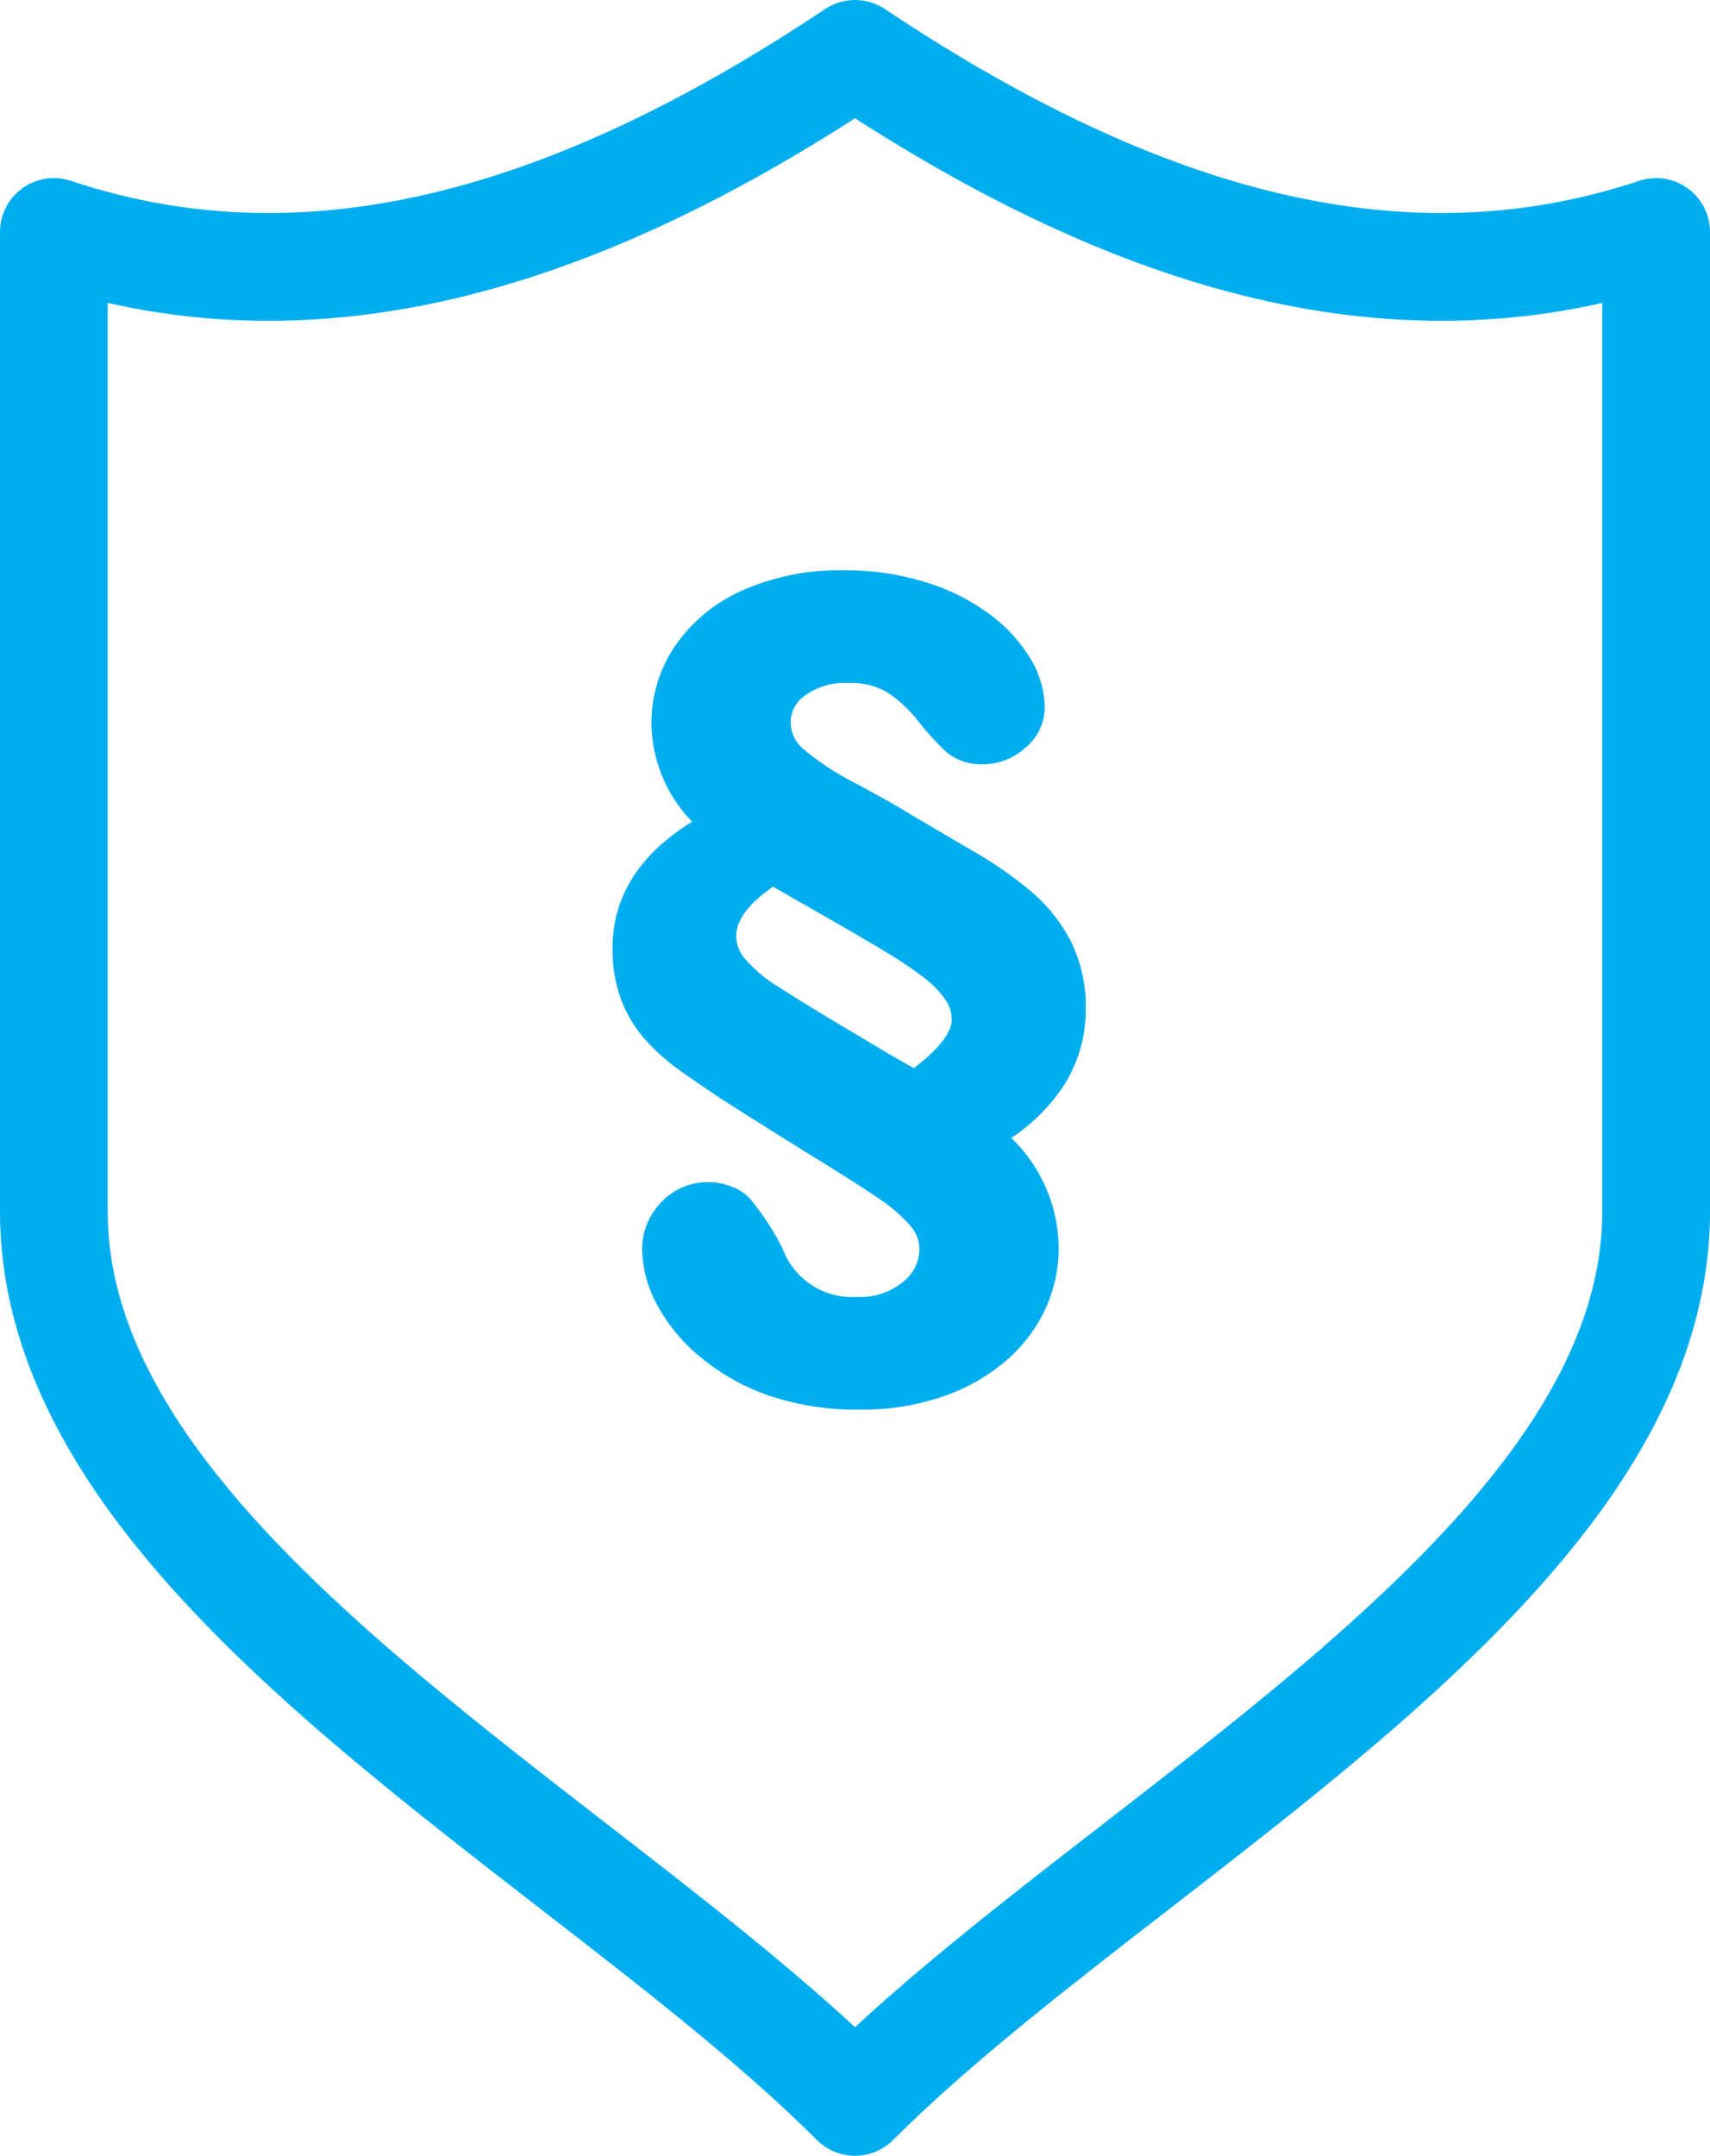
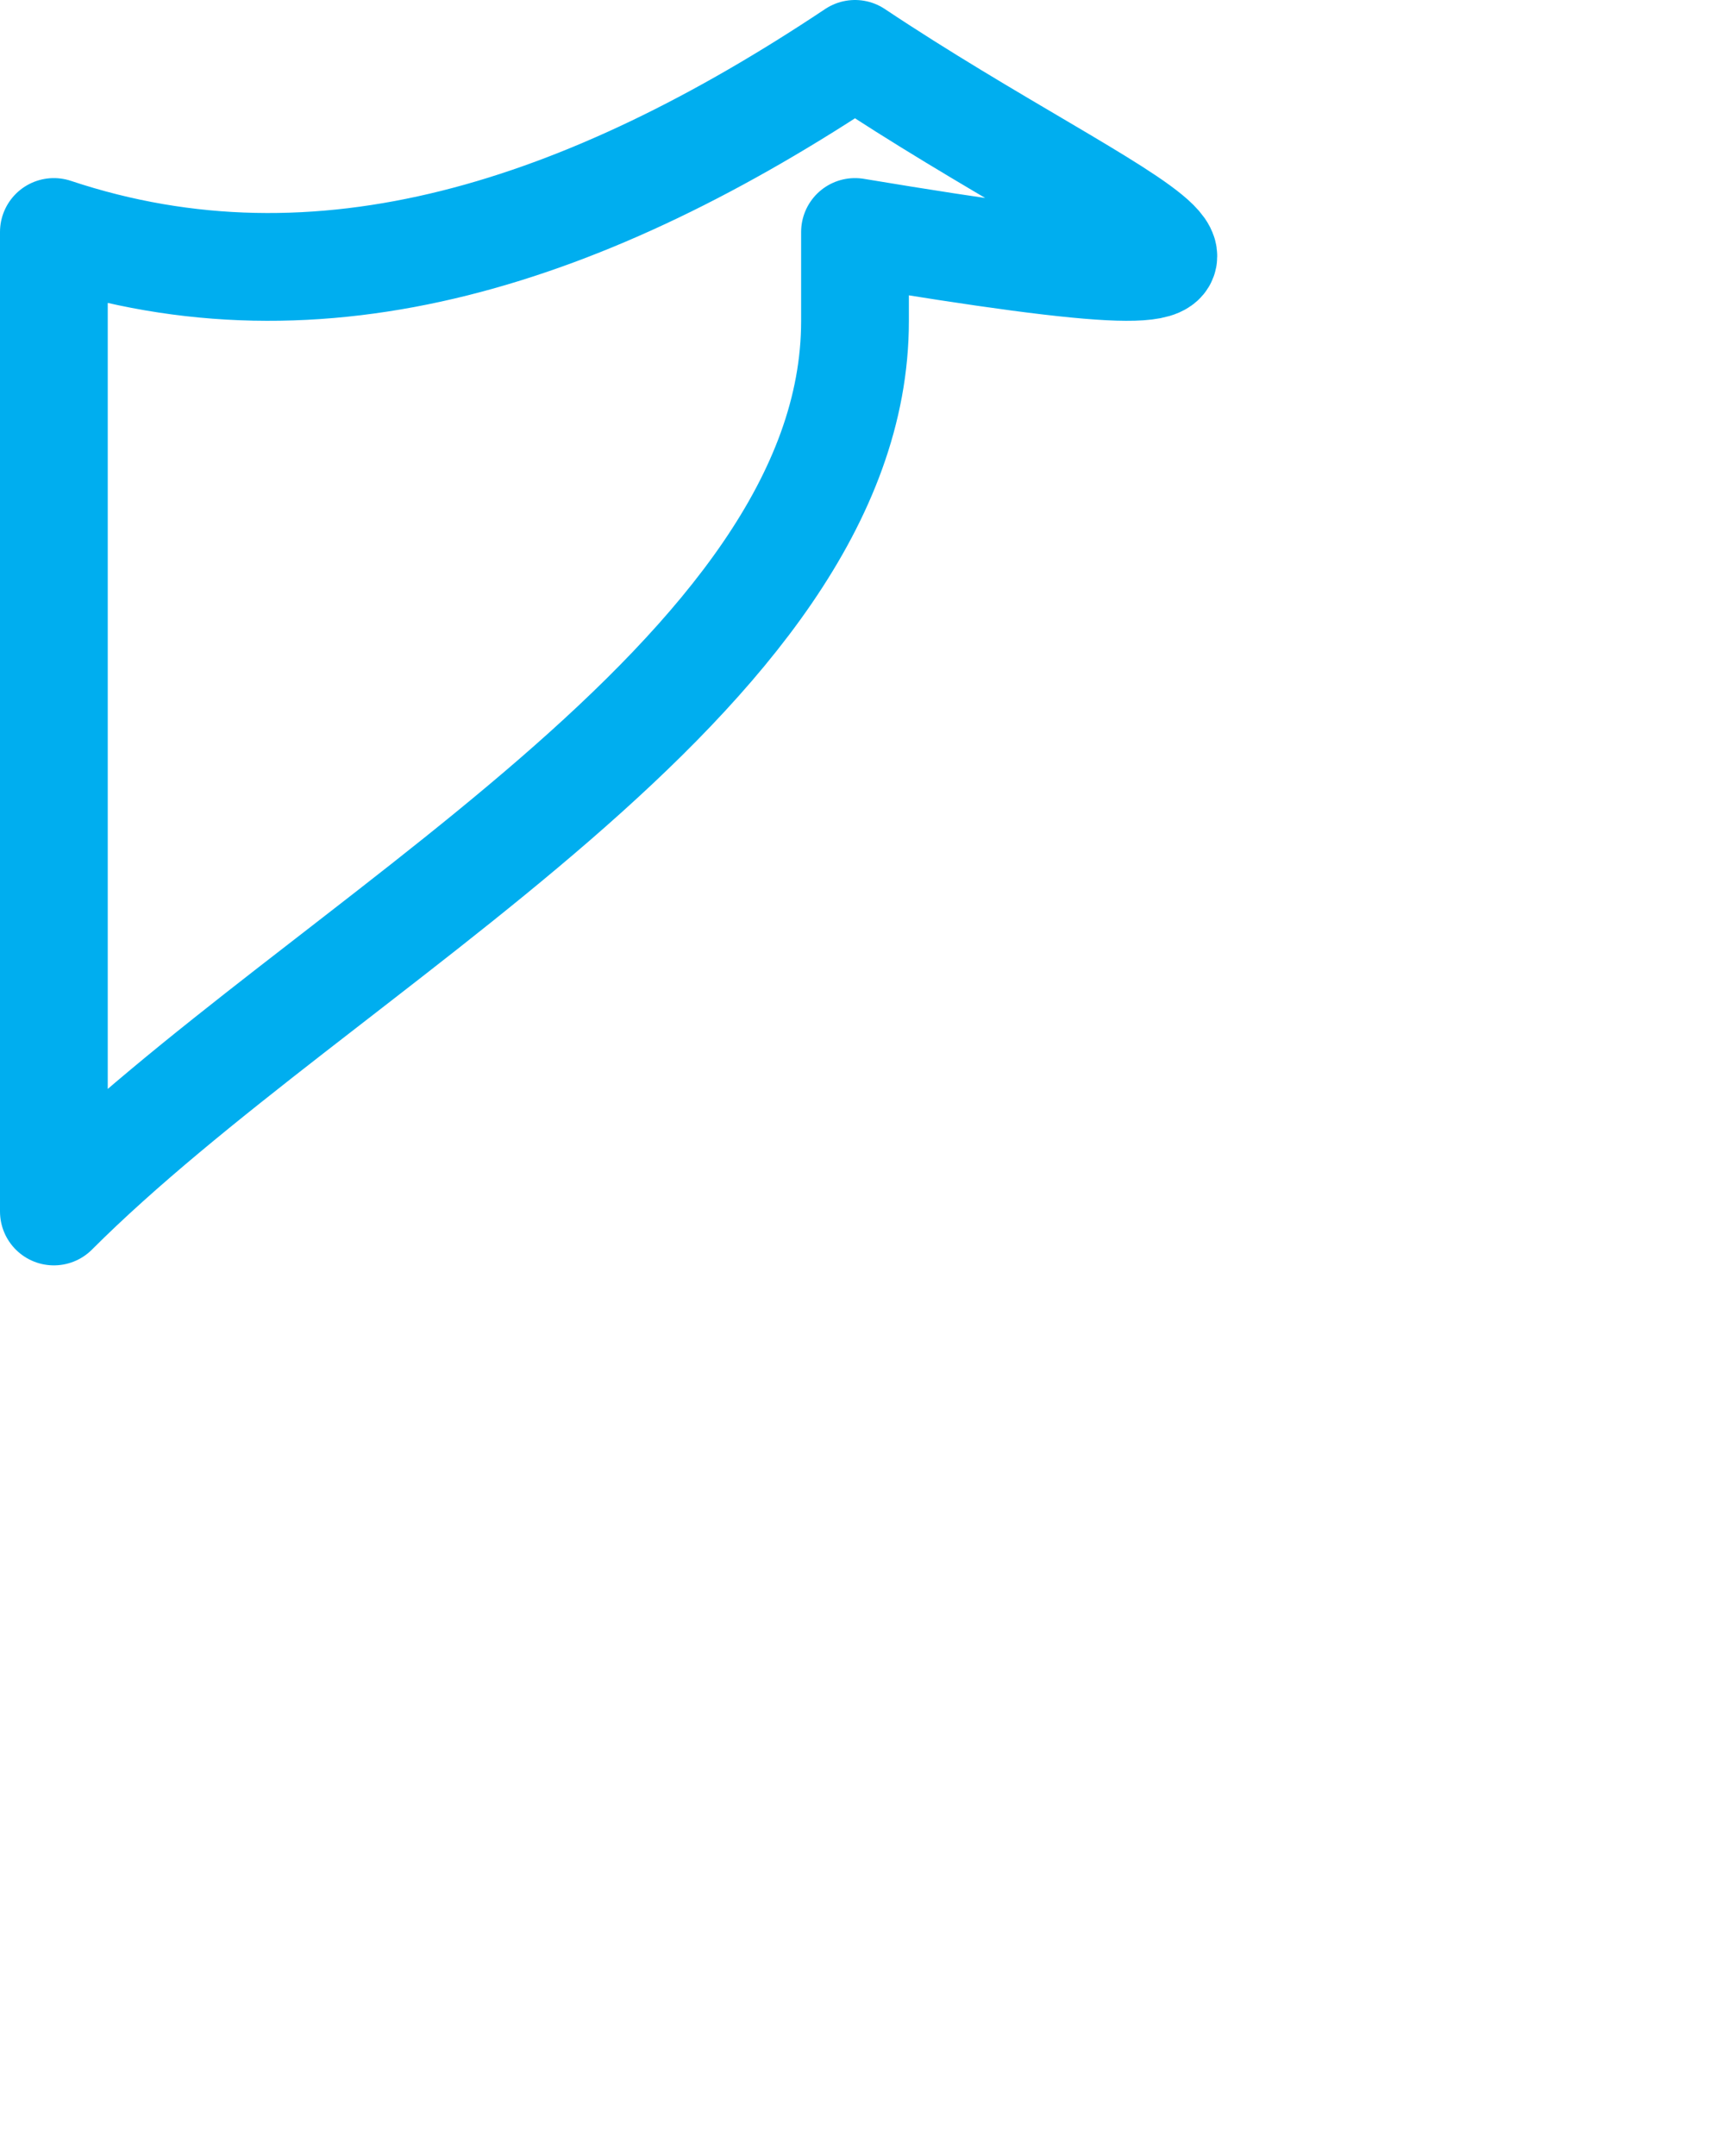
<svg xmlns="http://www.w3.org/2000/svg" width="63.478" height="80" viewBox="0 0 63.478 80">
  <g id="gesetzeskonform" transform="translate(-4055.646 -1120.5)">
-     <path id="Pfad_130" data-name="Pfad 130" d="M30.239.5C20.326,7.109,10.413,10.413.5,7.109V43.457C.5,56.674,20.326,66.587,30.239,76.5c9.913-9.913,29.739-19.826,29.739-33.043V7.109C50.065,10.413,40.152,7.109,30.239.5Z" transform="translate(4057.146 1122)" fill="none" stroke-linecap="round" stroke-linejoin="round" stroke-width="4" style="stroke: rgb(0, 174, 239);" />
-     <path id="Pfad_131" data-name="Pfad 131" d="M3.786-38.568a4.584,4.584,0,0,1,.776-2.563,5.4,5.4,0,0,1,2.288-1.9,8.328,8.328,0,0,1,3.582-.713,9.526,9.526,0,0,1,2.845.408A7.371,7.371,0,0,1,15.5-42.243a5.272,5.272,0,0,1,1.4,1.489,3.1,3.1,0,0,1,.486,1.607,1.455,1.455,0,0,1-.549,1.113,1.818,1.818,0,0,1-1.238.486,1.511,1.511,0,0,1-1.027-.321,9.754,9.754,0,0,1-1-1.1,5.43,5.43,0,0,0-1.285-1.183,3.164,3.164,0,0,0-1.7-.408,2.954,2.954,0,0,0-1.92.58,1.7,1.7,0,0,0-.713,1.348,1.813,1.813,0,0,0,.611,1.371A10.457,10.457,0,0,0,10.628-35.9q1.45.784,1.92,1.082,1.379.815,2.469,1.45A14.463,14.463,0,0,1,17-31.992a5.59,5.59,0,0,1,1.4,1.724,4.911,4.911,0,0,1,.509,2.3,4.712,4.712,0,0,1-.8,2.672,6.528,6.528,0,0,1-2.32,2.045,5.241,5.241,0,0,1,2.116,4.138,4.893,4.893,0,0,1-.478,2.132,5.2,5.2,0,0,1-1.4,1.771,6.72,6.72,0,0,1-2.194,1.191,8.779,8.779,0,0,1-2.79.423,9.663,9.663,0,0,1-3.229-.494,7.544,7.544,0,0,1-2.406-1.356,5.93,5.93,0,0,1-1.489-1.81,4,4,0,0,1-.478-1.795,1.972,1.972,0,0,1,.564-1.387,1.851,1.851,0,0,1,1.411-.6,1.8,1.8,0,0,1,.666.133,1.208,1.208,0,0,1,.494.321A9.156,9.156,0,0,1,7.7-18.865a3.238,3.238,0,0,0,3.213,2.085,2.986,2.986,0,0,0,2.045-.682,2.063,2.063,0,0,0,.776-1.591,1.818,1.818,0,0,0-.439-1.168,5.958,5.958,0,0,0-1.262-1.105q-.823-.564-2.516-1.607T6.09-25.088q-.658-.439-1.364-.933a7.56,7.56,0,0,1-1.238-1.074,4.37,4.37,0,0,1-.839-1.34,4.8,4.8,0,0,1-.306-1.795q0-2.853,3.307-4.593A4.807,4.807,0,0,1,3.786-38.568Zm3.981,5.486q-1.834,1.176-1.834,2.414A1.812,1.812,0,0,0,6.4-29.477a5.622,5.622,0,0,0,1.246,1.058q.784.509,2.429,1.5.486.282,1.332.792t1.661.948q1.865-1.332,1.865-2.382a1.8,1.8,0,0,0-.329-1.042,4.2,4.2,0,0,0-.893-.917,14.981,14.981,0,0,0-1.4-.948q-.839-.509-2.155-1.262l-1.6-.917Q8.018-32.956,7.767-33.082Z" transform="translate(4076.542 1185.907)" style="stroke: rgb(0, 174, 239); fill: rgb(0, 174, 239);" />
+     <path id="Pfad_130" data-name="Pfad 130" d="M30.239.5C20.326,7.109,10.413,10.413.5,7.109V43.457c9.913-9.913,29.739-19.826,29.739-33.043V7.109C50.065,10.413,40.152,7.109,30.239.5Z" transform="translate(4057.146 1122)" fill="none" stroke-linecap="round" stroke-linejoin="round" stroke-width="4" style="stroke: rgb(0, 174, 239);" />
  </g>
</svg>